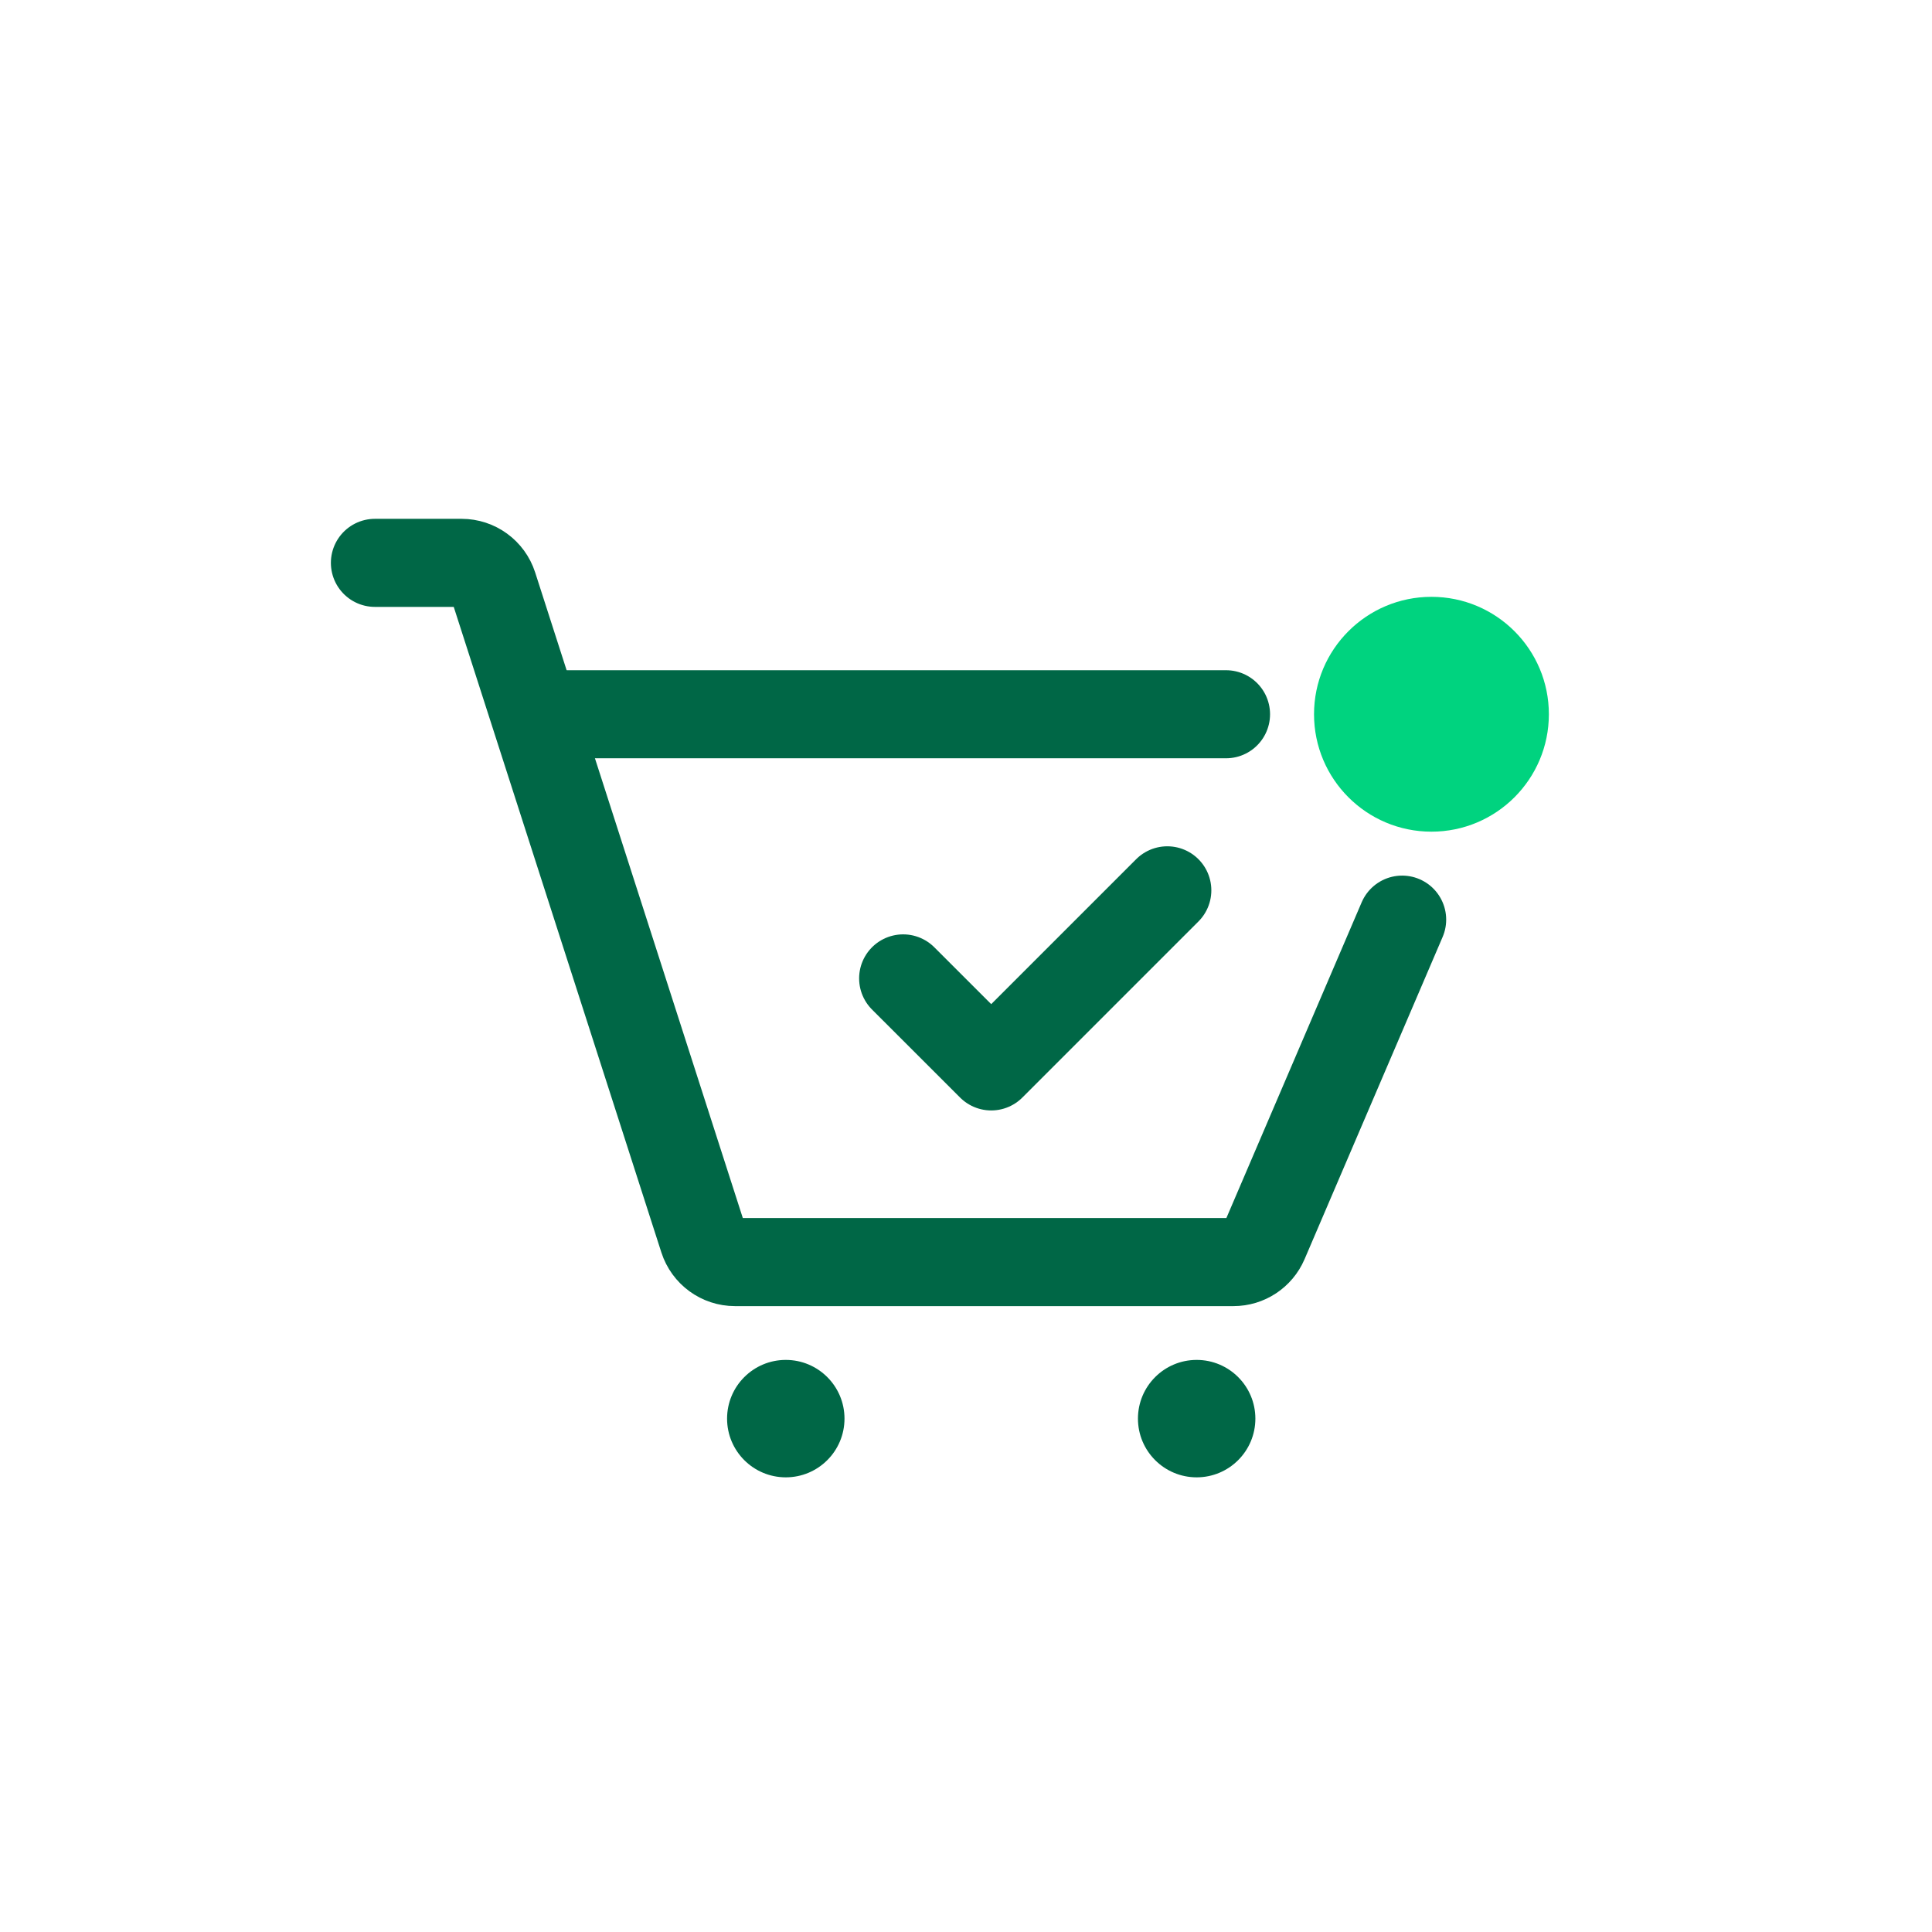
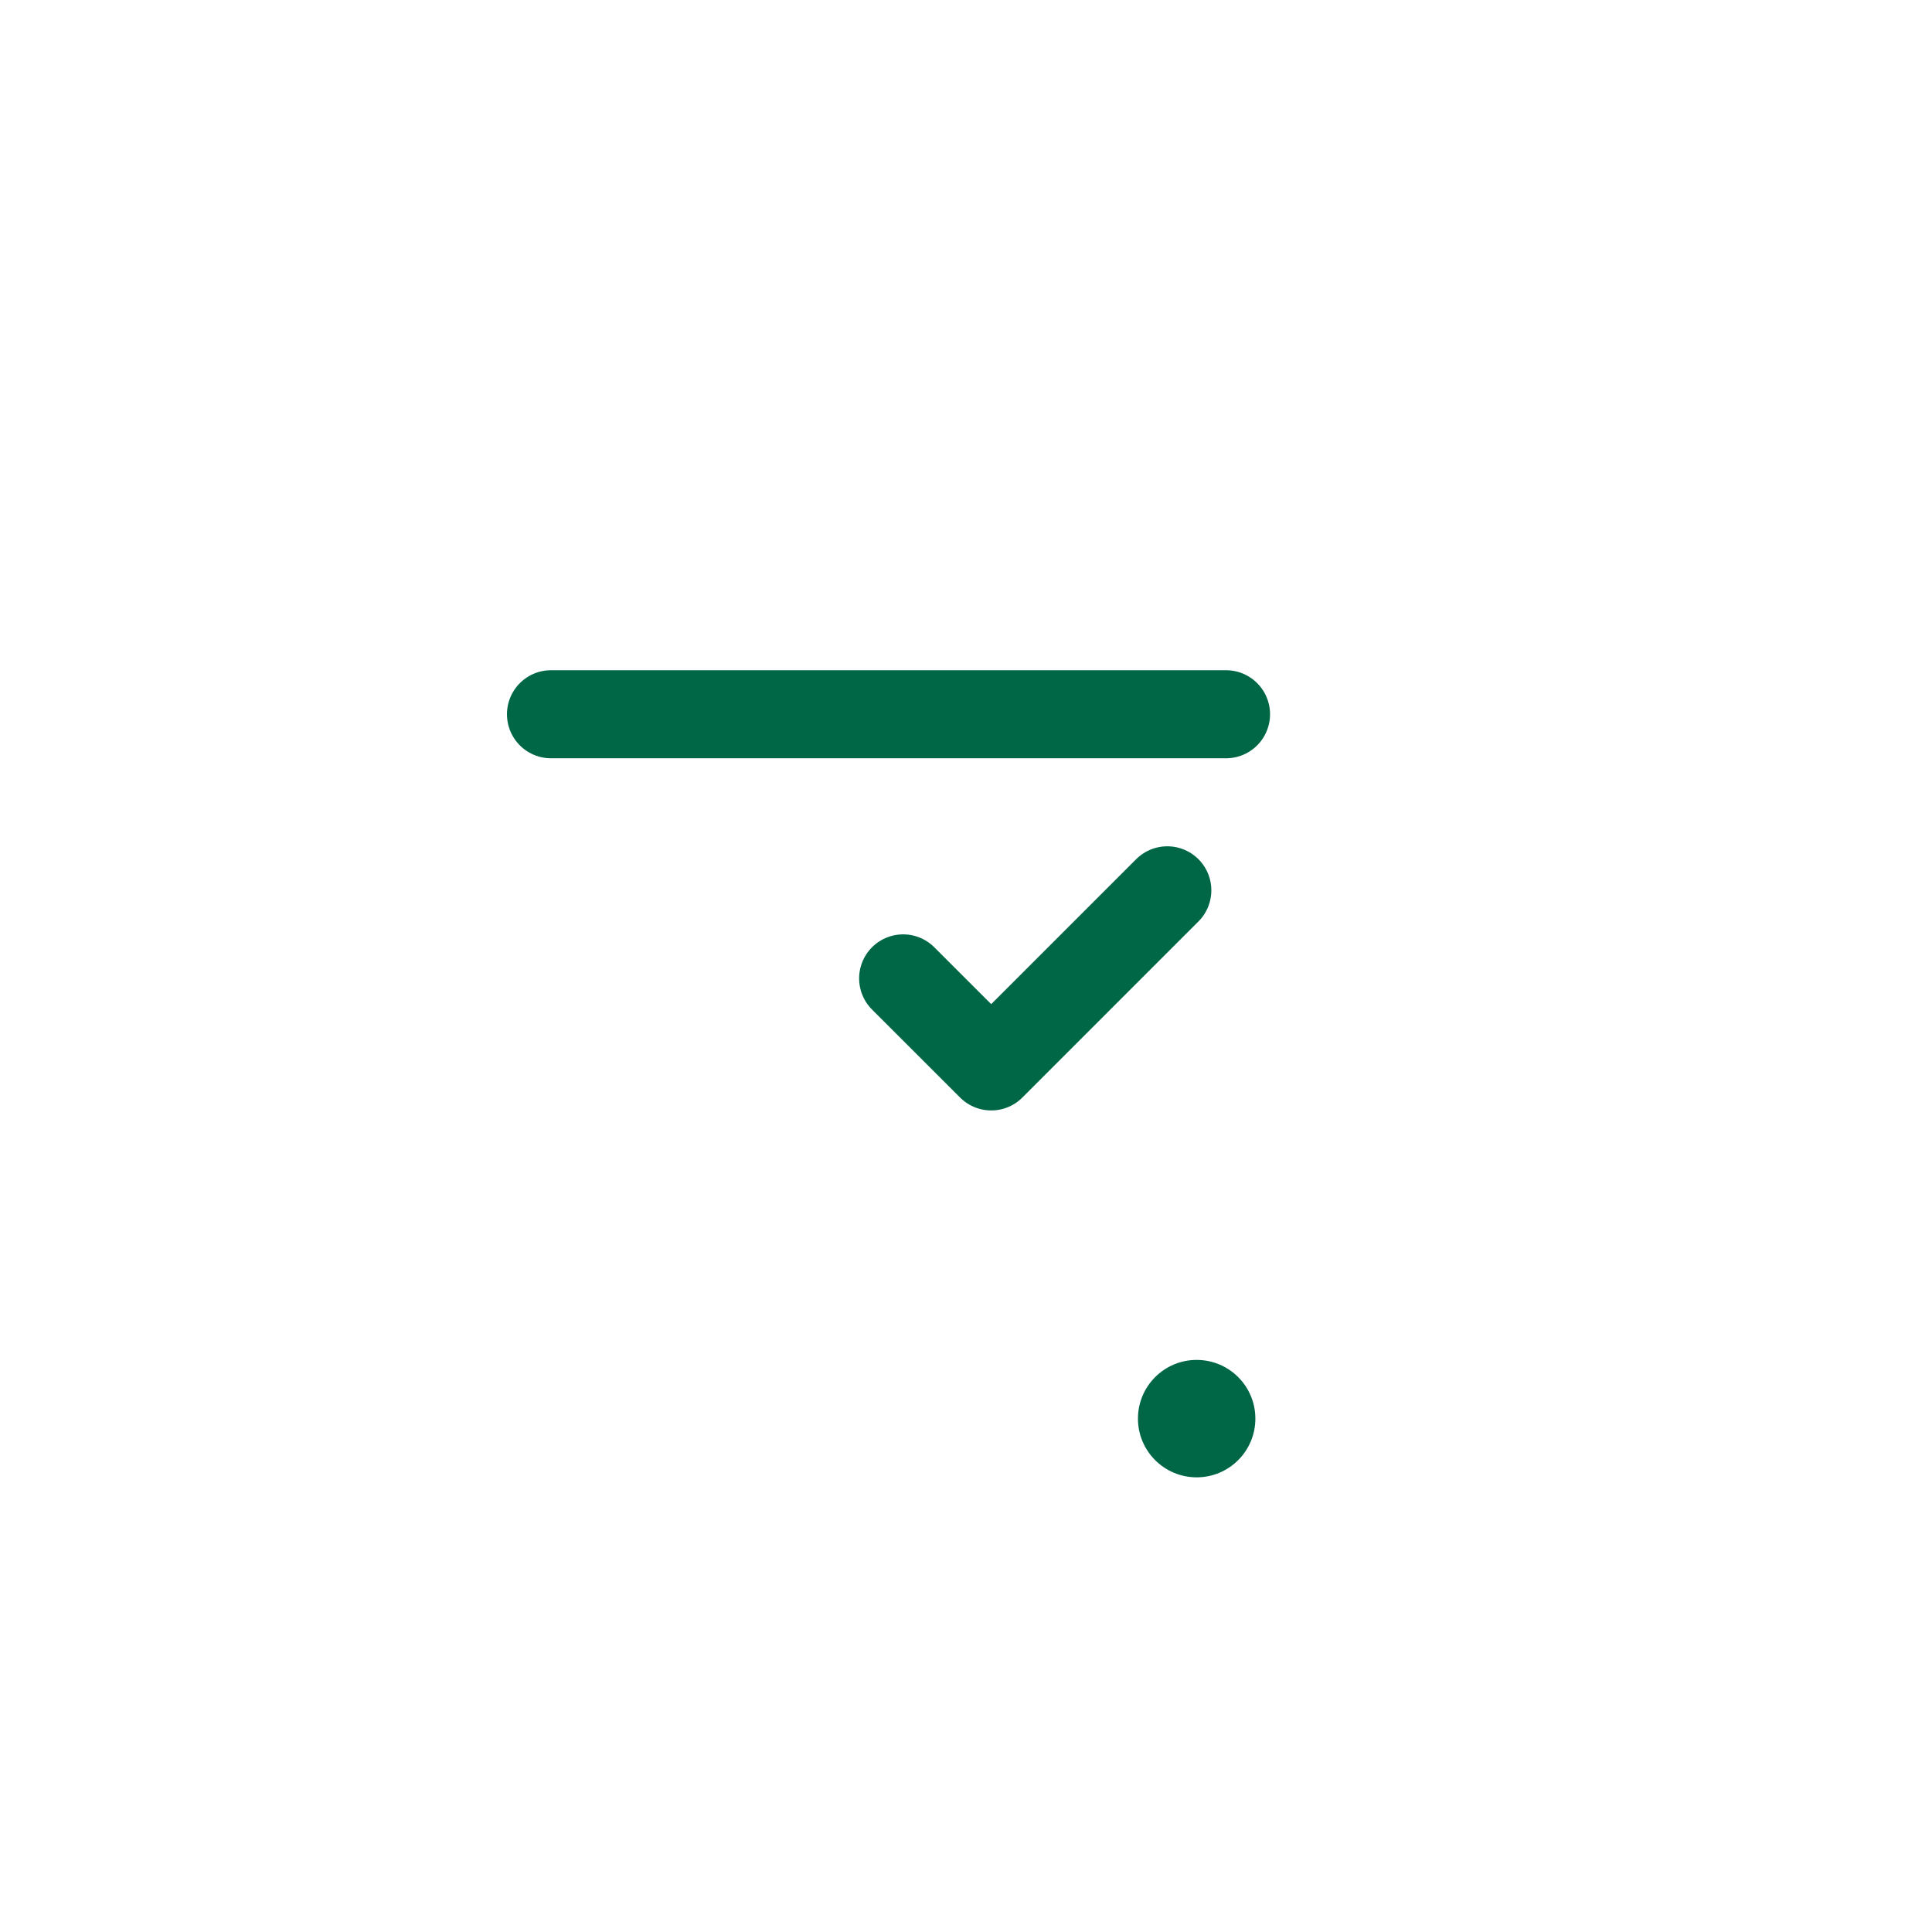
<svg xmlns="http://www.w3.org/2000/svg" width="36" height="36" viewBox="0 0 36 36" fill="none">
  <g filter="url(#filter0_d_20443_272)">
-     <path d="M6.986 9.394H8.601C8.87 9.394 9.108 9.567 9.191 9.824L13.105 21.993C13.188 22.249 13.426 22.423 13.695 22.423H22.984C23.232 22.423 23.456 22.275 23.554 22.047L26.127 16.042" stroke="#006746" stroke-width="1.641" stroke-linecap="round" />
    <path d="M16.829 17.137L18.47 18.777L21.751 15.496" stroke="#006746" stroke-width="1.641" stroke-linecap="round" stroke-linejoin="round" />
-     <circle cx="14.642" cy="25.34" r="1.094" fill="#006746" />
    <circle cx="22.298" cy="25.34" r="1.094" fill="#006746" />
-     <circle cx="26.673" cy="12.215" r="2.188" fill="#00D37F" />
    <path d="M10.267 12.215H22.845" stroke="#006746" stroke-width="1.641" stroke-linecap="round" stroke-linejoin="round" />
  </g>
  <defs>
    <filter id="filter0_d_20443_272" x="-1.765" y="-0.91" width="39.375" height="39.375" filterUnits="userSpaceOnUse" color-interpolation-filters="sRGB">
      <feFlood flood-opacity="0" result="BackgroundImageFix" />
      <feColorMatrix in="SourceAlpha" type="matrix" values="0 0 0 0 0 0 0 0 0 0 0 0 0 0 0 0 0 0 127 0" result="hardAlpha" />
      <feOffset dy="1.094" />
      <feGaussianBlur stdDeviation="1.094" />
      <feColorMatrix type="matrix" values="0 0 0 0 0 0 0 0 0 0 0 0 0 0 0 0 0 0 0.05 0" />
      <feBlend mode="normal" in2="BackgroundImageFix" result="effect1_dropShadow_20443_272" />
      <feBlend mode="normal" in="SourceGraphic" in2="effect1_dropShadow_20443_272" result="shape" />
    </filter>
  </defs>
</svg>